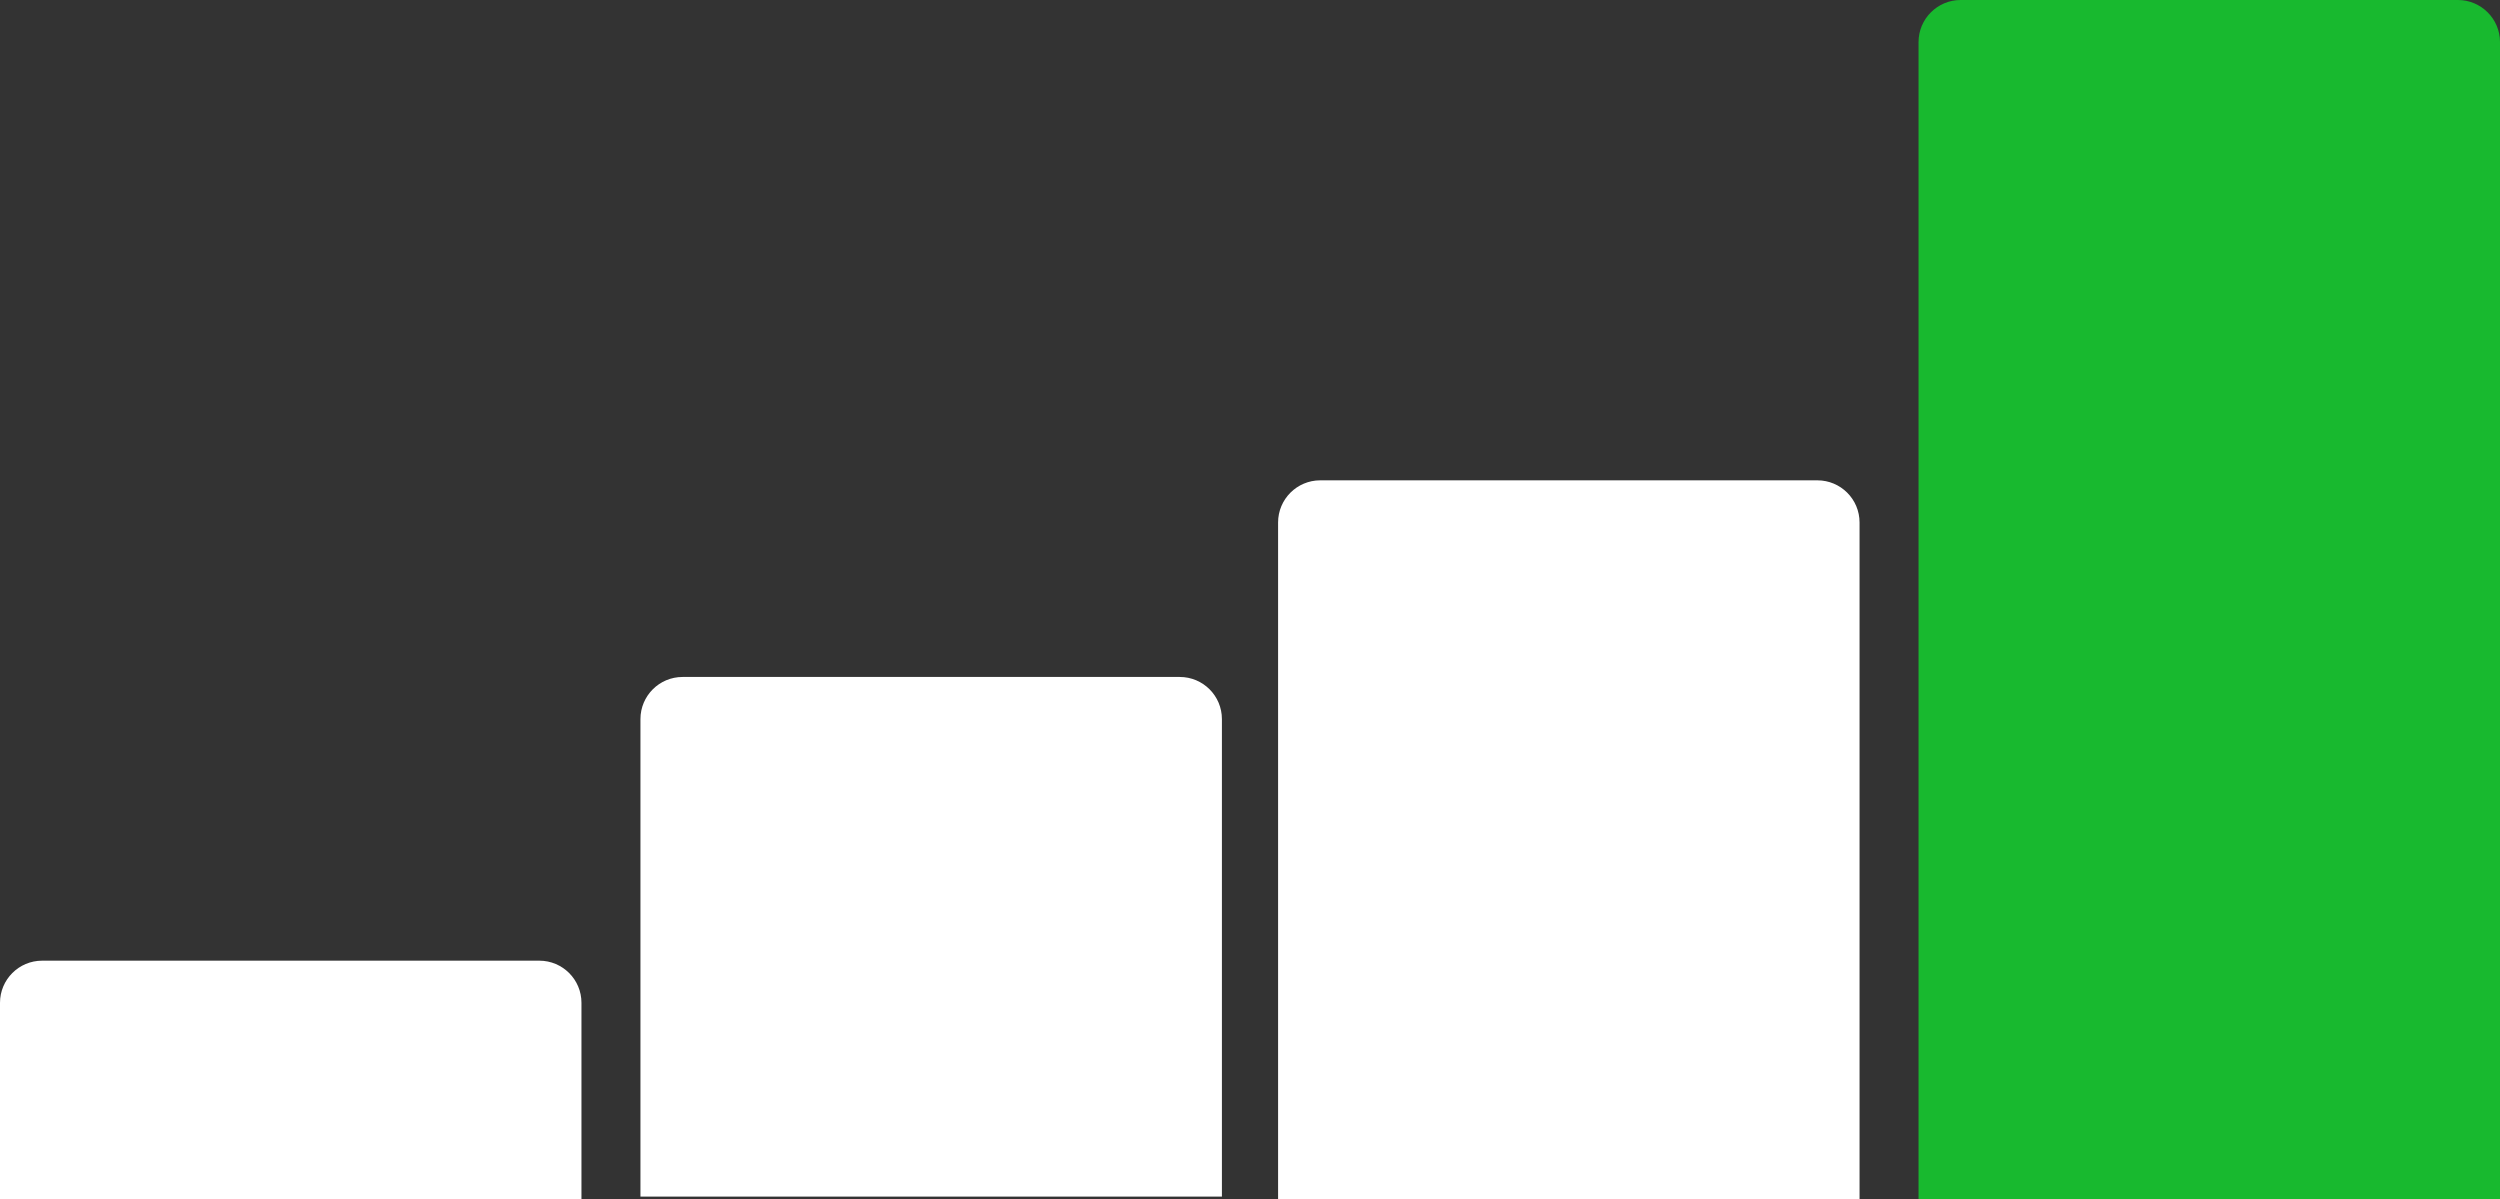
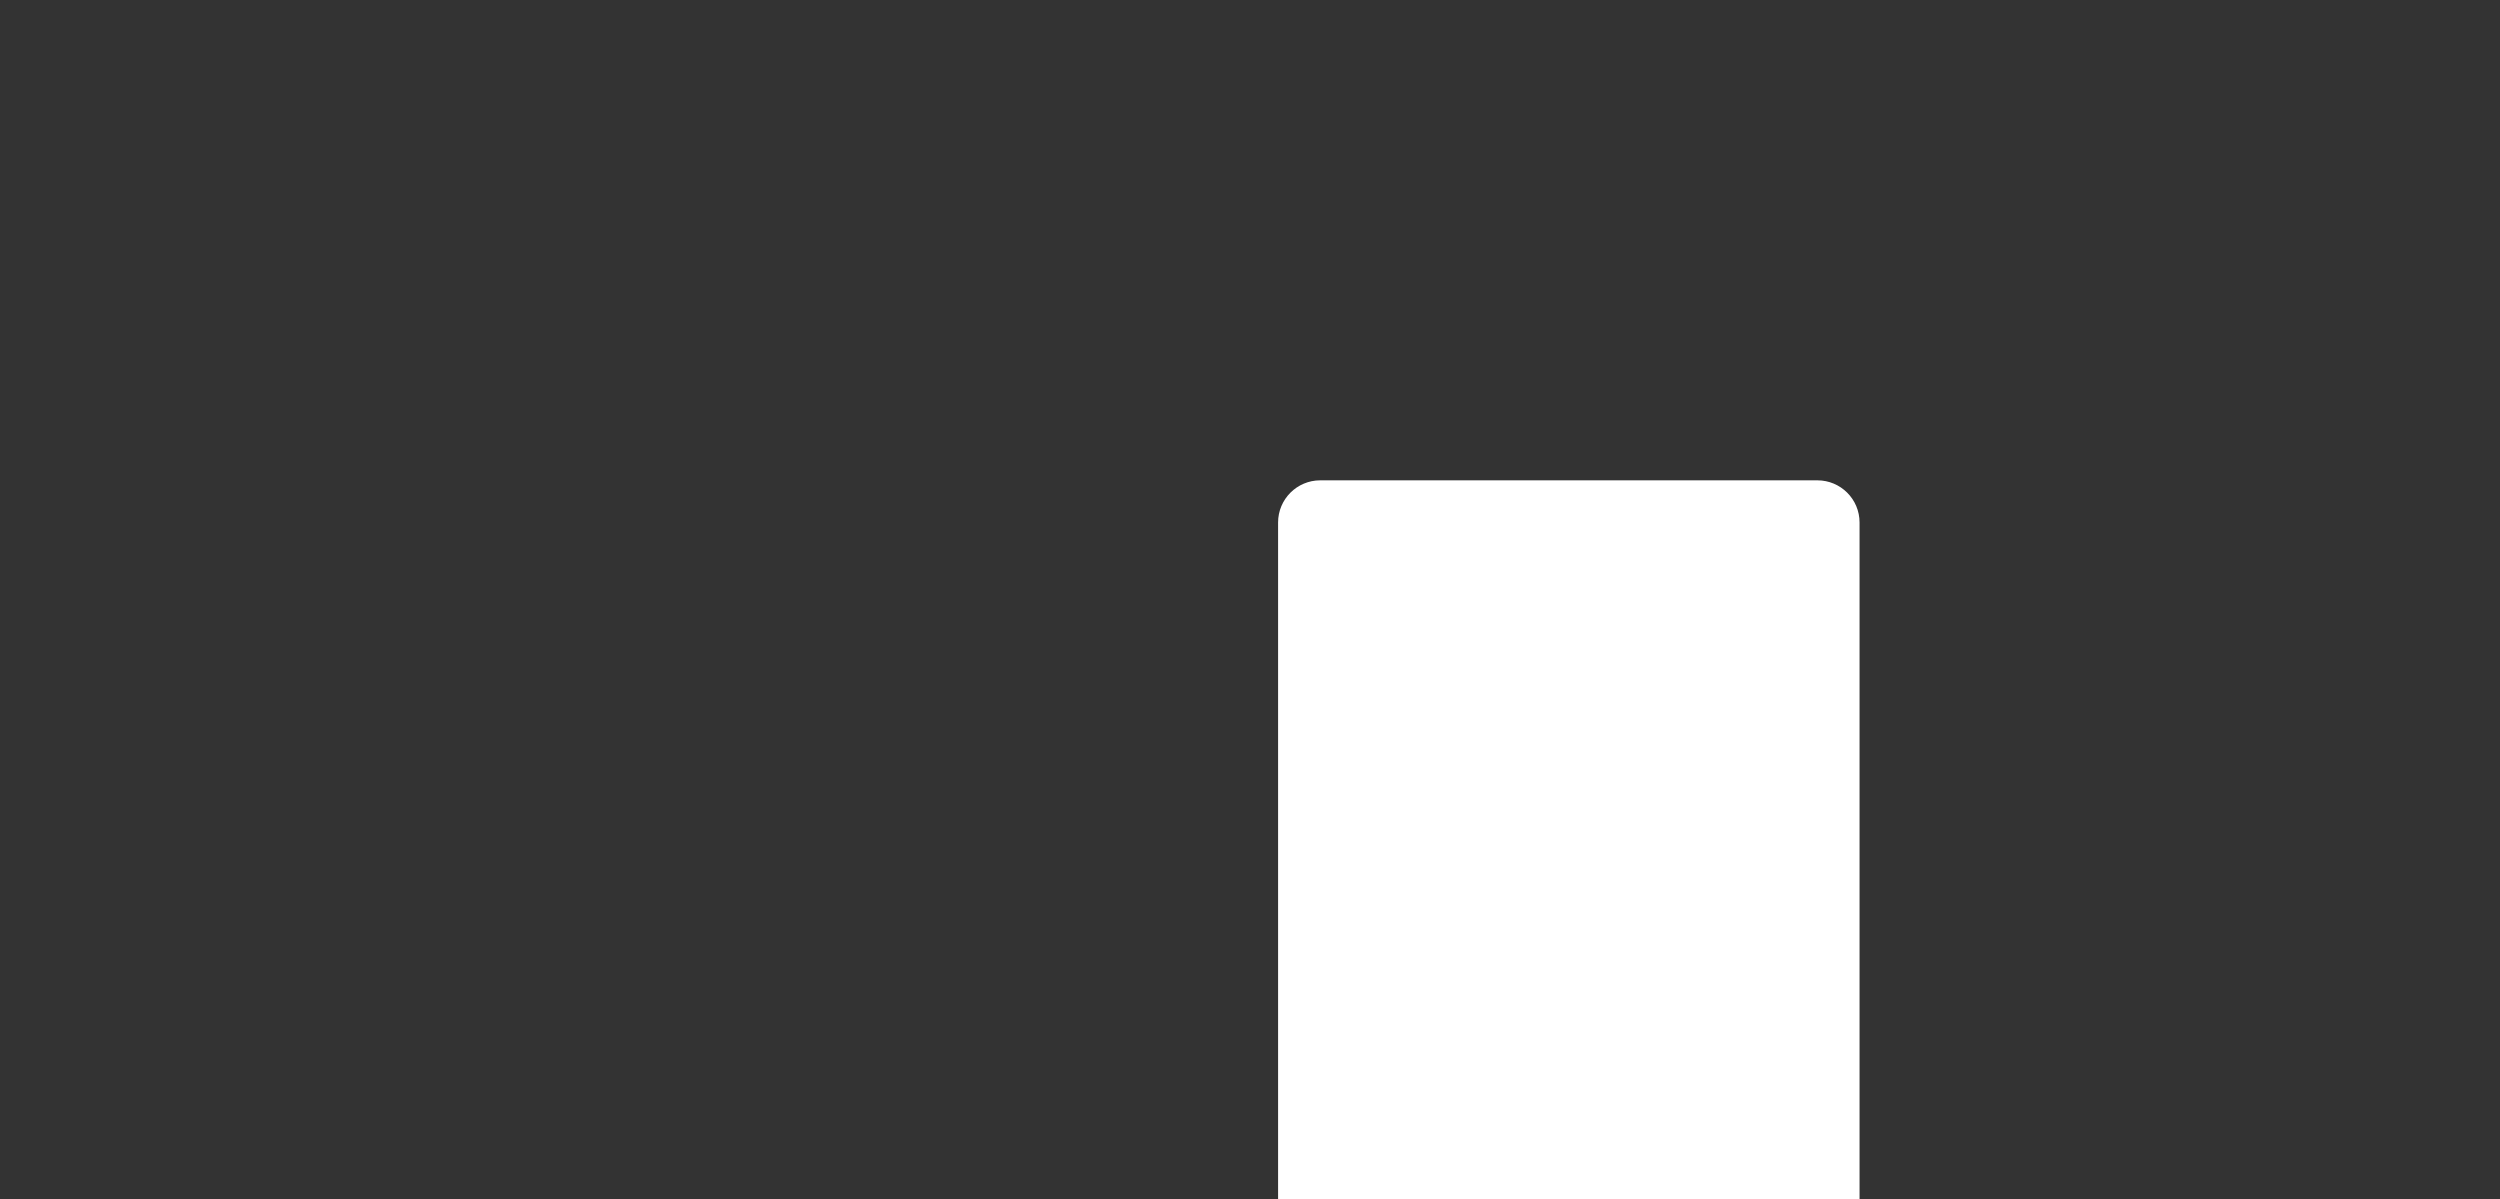
<svg xmlns="http://www.w3.org/2000/svg" width="890" height="427" viewBox="0 0 890 427" fill="none">
  <rect x="0" y="0" width="890" height="427" fill="#333333" stroke="none" />
-   <path d="M0 357C0 348.716 6.716 342 15 342H192C200.284 342 207 348.716 207 357V427H0V357Z" fill="white" />
-   <path d="M683 15C683 6.716 689.716 0 698 0H875C883.284 0 890 6.716 890 15V427H683V15Z" fill="#18B92F" />
  <path d="M455 186C455 177.716 461.716 171 470 171H647C655.284 171 662 177.716 662 186V427H455V186Z" fill="white" />
-   <path d="M228 256C228 247.716 234.716 241 243 241H420C428.284 241 435 247.716 435 256V426H228V256Z" fill="white" />
</svg>